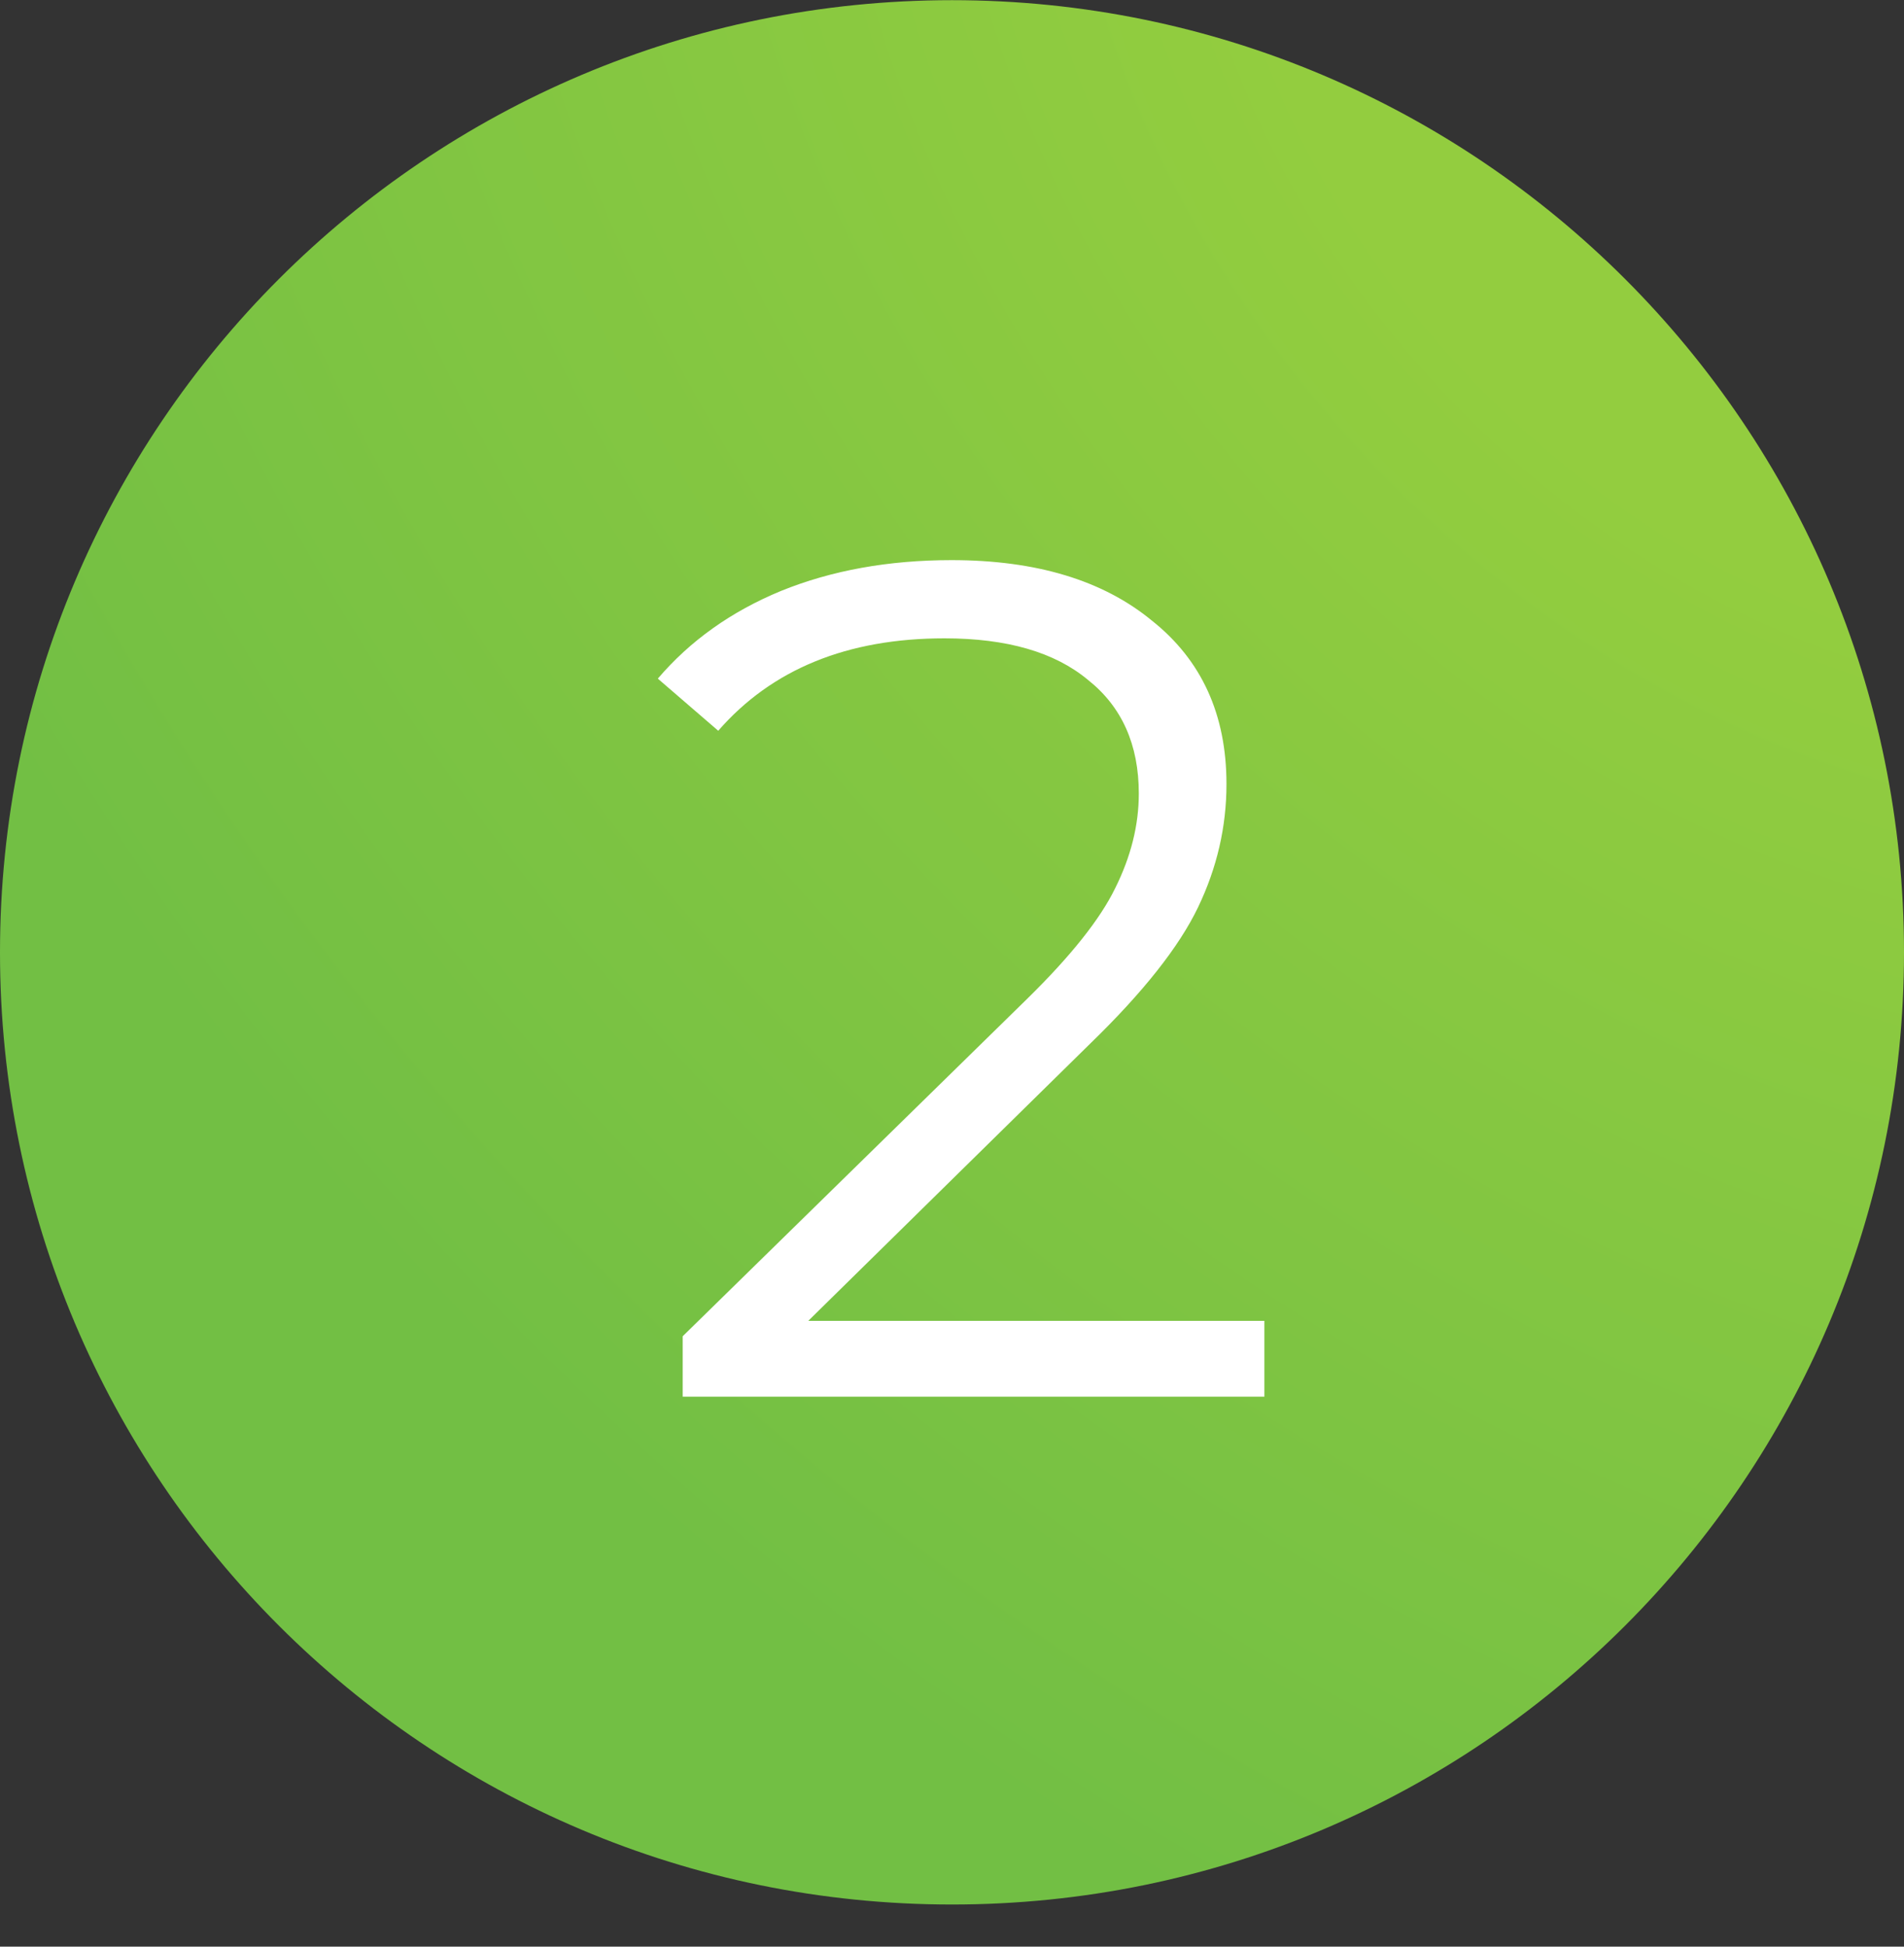
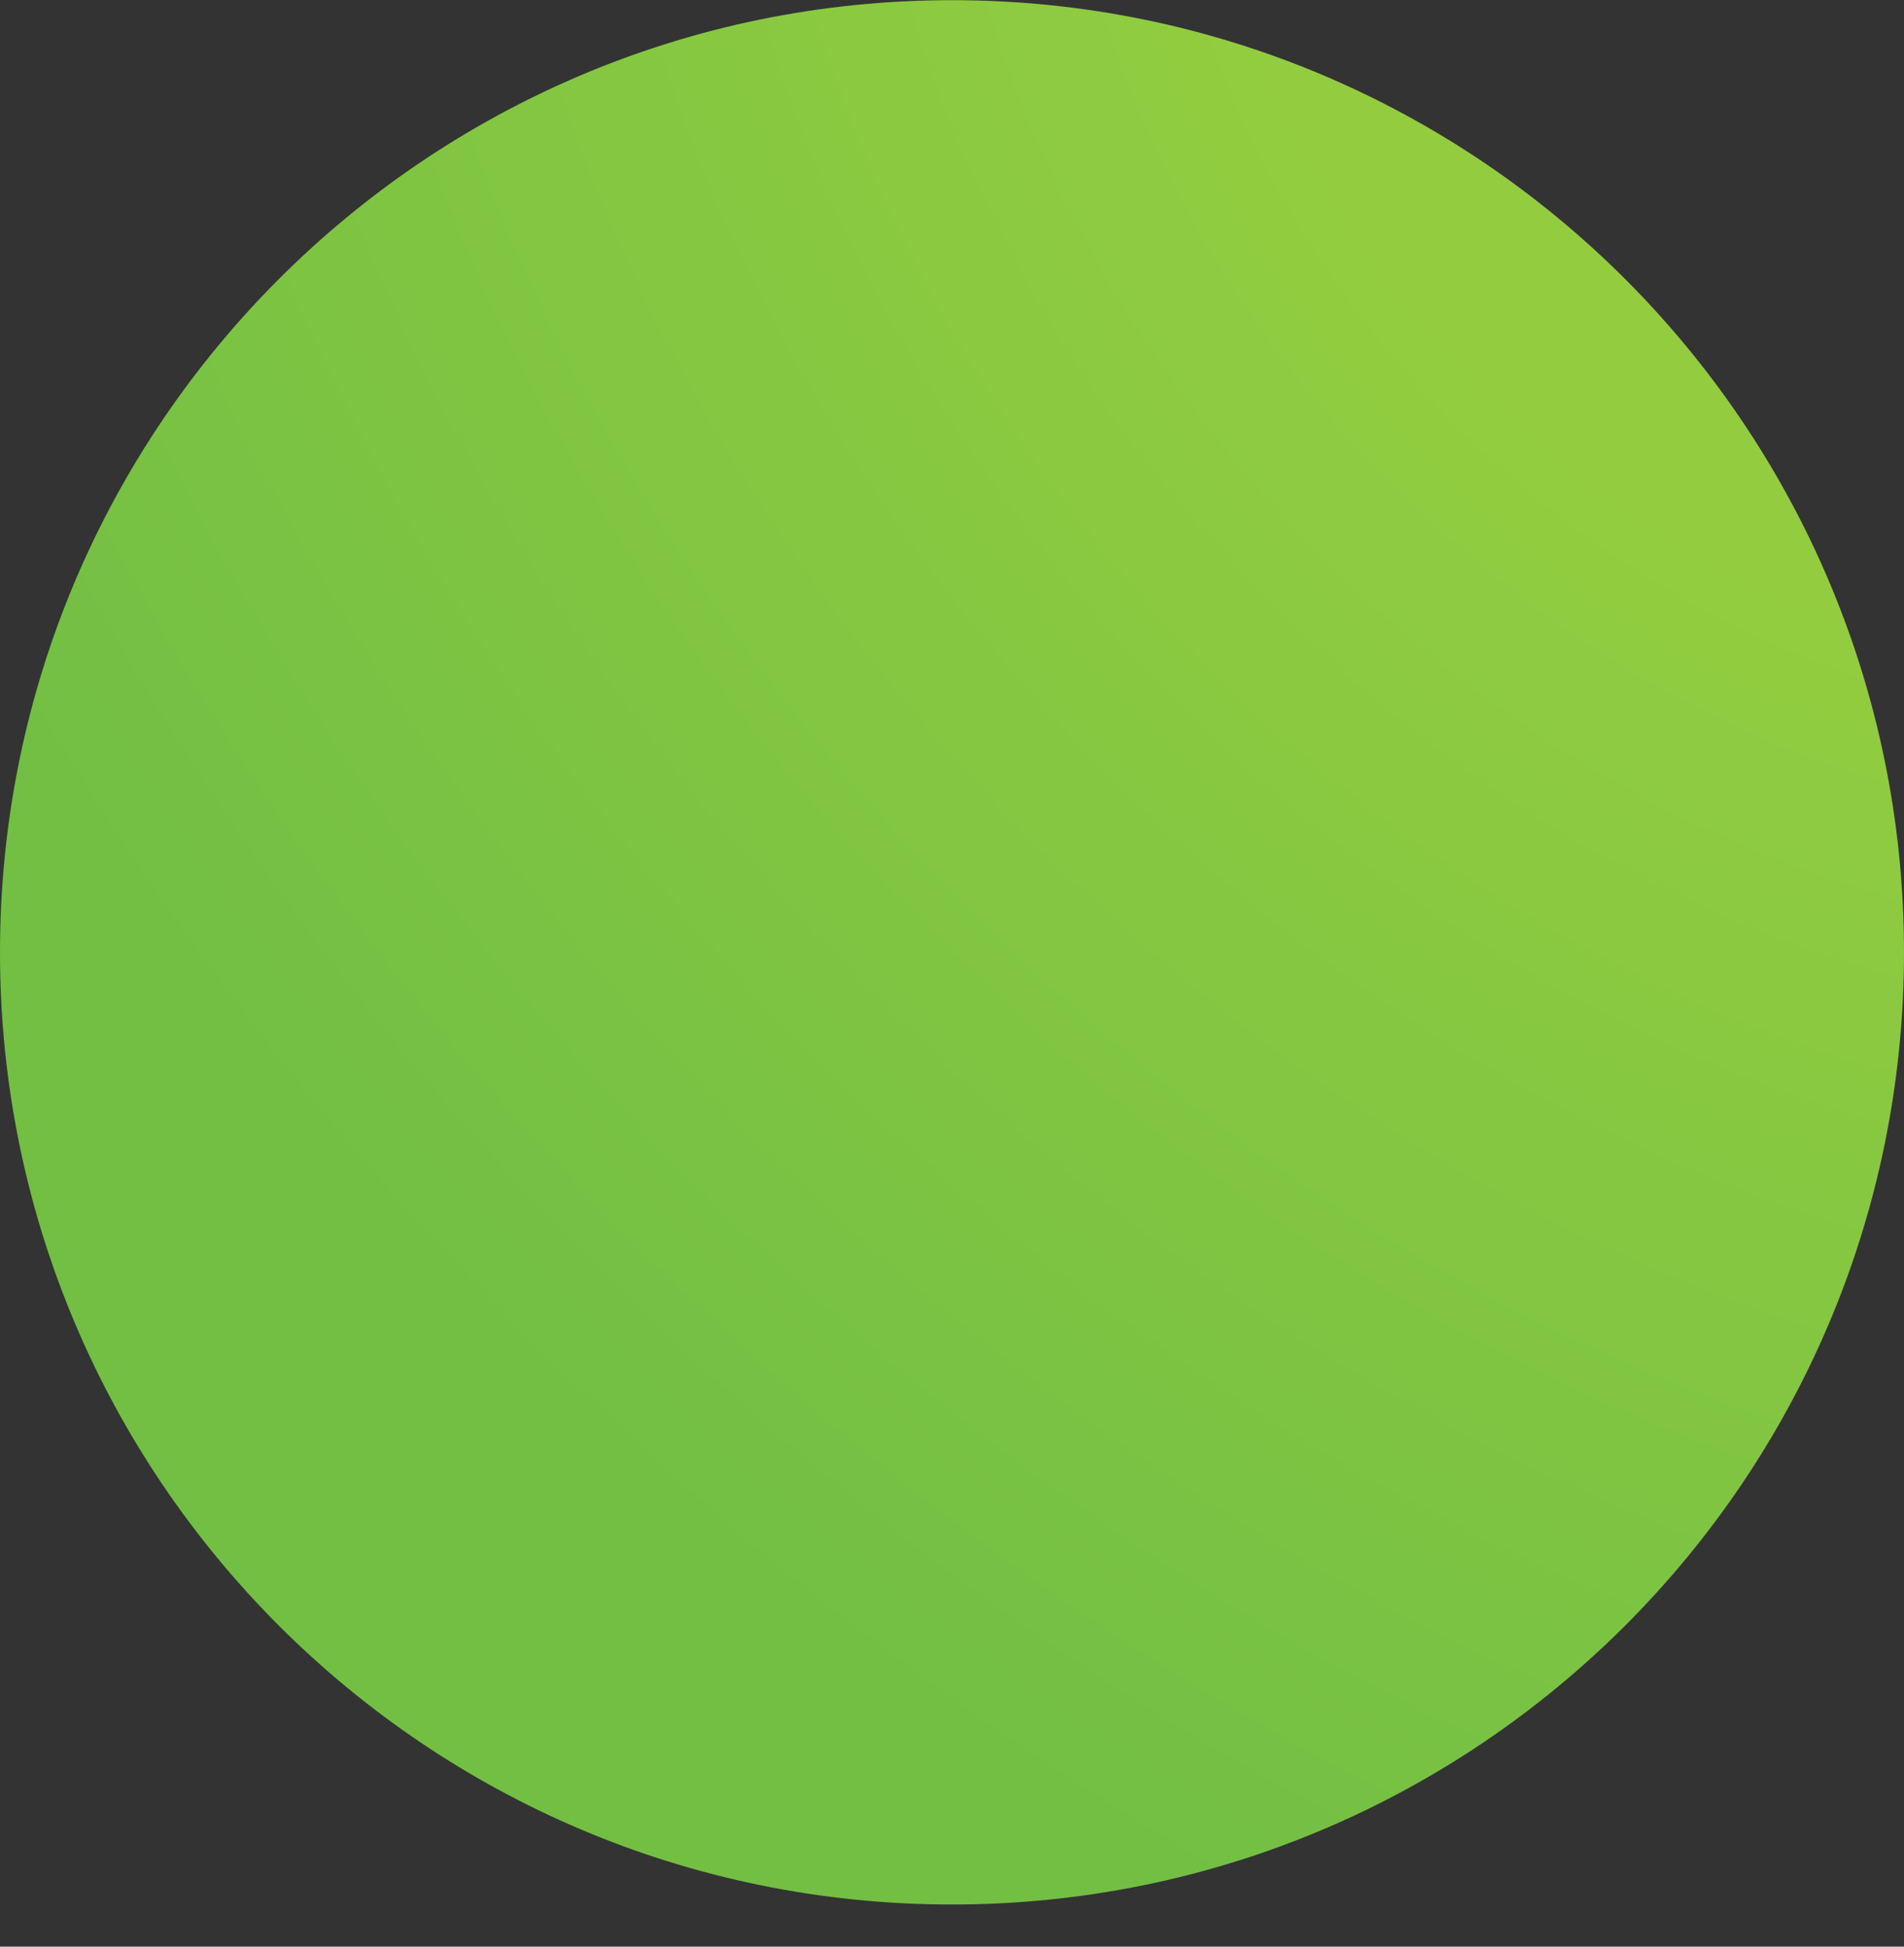
<svg xmlns="http://www.w3.org/2000/svg" width="45" height="46" viewBox="0 0 45 46" fill="none">
  <rect x="0" y="0" width="45" height="46" fill="#333333" stroke="none" />
  <path d="M22.5 45.004C34.926 45.004 45 34.93 45 22.504C45 10.078 34.926 0.004 22.5 0.004C10.074 0.004 0 10.078 0 22.504C0 34.93 10.074 45.004 22.5 45.004Z" fill="url(#paint0_radial)" />
-   <path d="M29.883 31.212V33.004H16.135V31.576L24.283 23.596C25.31 22.588 26 21.72 26.355 20.992C26.728 20.245 26.915 19.499 26.915 18.752C26.915 17.595 26.514 16.699 25.711 16.064C24.927 15.411 23.798 15.084 22.323 15.084C20.027 15.084 18.244 15.812 16.975 17.268L15.547 16.036C16.312 15.14 17.283 14.449 18.459 13.964C19.654 13.479 20.998 13.236 22.491 13.236C24.488 13.236 26.066 13.712 27.223 14.664C28.399 15.597 28.987 16.885 28.987 18.528C28.987 19.536 28.763 20.507 28.315 21.44C27.867 22.373 27.018 23.447 25.767 24.66L19.103 31.212H29.883Z" fill="white" />
  <defs>
    <radialGradient id="paint0_radial" cx="0" cy="0" r="1" gradientUnits="userSpaceOnUse" gradientTransform="translate(45 0.004) rotate(135.735) scale(62.839 86.628)">
      <stop offset="0.214" stop-color="#93CD3F" />
      <stop offset="0.736" stop-color="#72BF44" />
    </radialGradient>
  </defs>
</svg>